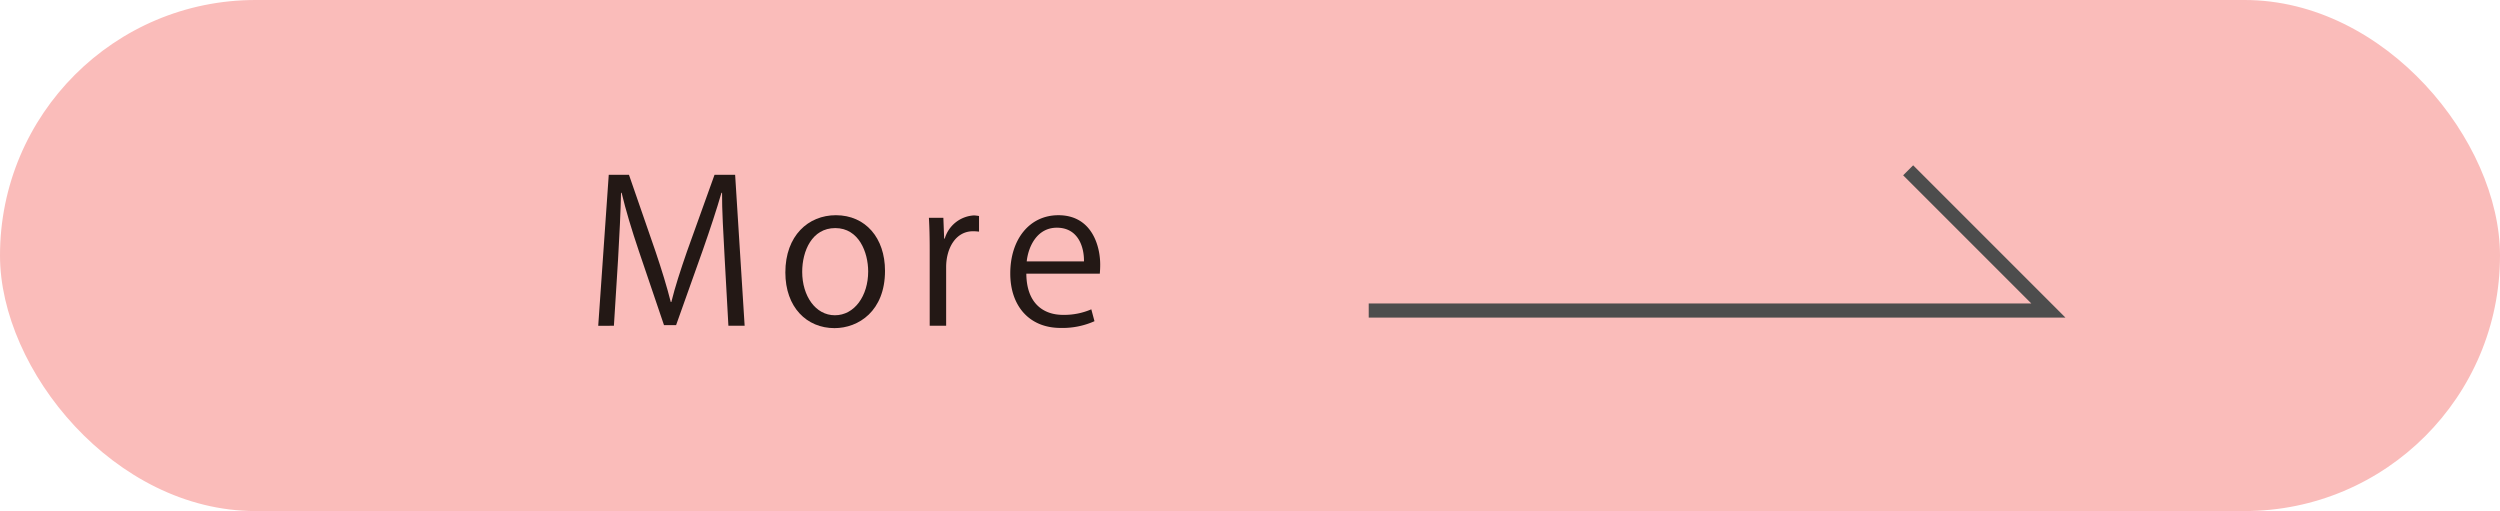
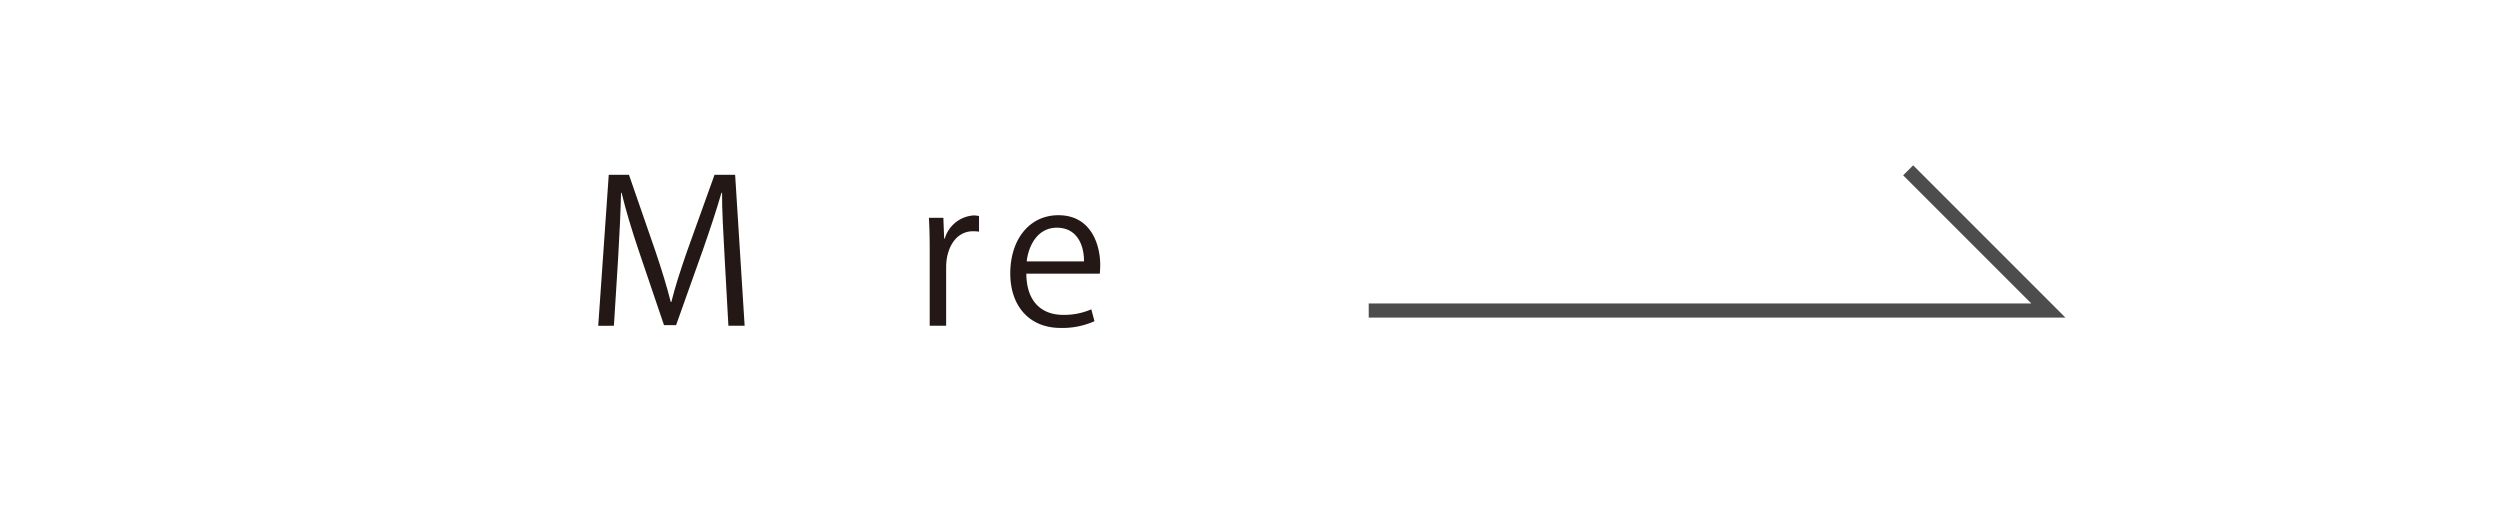
<svg xmlns="http://www.w3.org/2000/svg" width="176.767" height="36.135" viewBox="0 0 176.767 36.135">
  <defs>
    <style>.cls-1{fill:#fabcba;}.cls-2{fill:none;stroke:#4d4d4d;stroke-miterlimit:10;}.cls-3{fill:#231815;}</style>
  </defs>
  <title>アセット 2</title>
  <g id="レイヤー_2" data-name="レイヤー 2">
    <g id="header">
-       <rect class="cls-1" width="176.767" height="36.135" rx="18.067" />
      <polyline class="cls-2" points="96.778 21.955 144.832 21.955 134.919 12.042" />
      <path class="cls-3" d="M52.651,23.033H51.503l-.266-4.805c-.084-1.527-.196-3.502-.183-4.594h-.042c-.35,1.205-.784,2.521-1.303,4.006l-1.905,5.351h-.854L45.172,17.752c-.519-1.541-.925-2.886-1.219-4.118h-.042c-.028,1.303-.112,3.068-.21,4.707l-.294,4.693H42.299L43.043,12.359h1.429l1.877,5.421c.448,1.331.798,2.465,1.078,3.572h.042c.267-1.079.631-2.199,1.106-3.572l1.947-5.421h1.457Z" />
-       <path class="cls-3" d="M62.576,19.153c0,2.844-1.877,4.048-3.571,4.048-1.961,0-3.475-1.471-3.475-3.936,0-2.605,1.625-4.048,3.572-4.048C61.189,15.217,62.576,16.813,62.576,19.153Zm-3.516-3.026c-1.653,0-2.339,1.625-2.339,3.096,0,1.695.938,3.068,2.311,3.068,1.387,0,2.354-1.373,2.354-3.096C61.385,17.836,60.727,16.127,59.06,16.127Z" />
      <path class="cls-3" d="M69.224,16.379a3.475,3.475,0,0,0-.421-.028c-1.26,0-1.904,1.247-1.904,2.535v4.146H65.736V17.682c0-.812-.014-1.555-.056-2.283h1.022l.056,1.471h.042a2.286,2.286,0,0,1,2.073-1.639,3.012,3.012,0,0,1,.351.042Z" />
      <path class="cls-3" d="M77.387,22.711a5.537,5.537,0,0,1-2.396.476c-2.228,0-3.558-1.569-3.558-3.852,0-2.395,1.345-4.118,3.403-4.118,2.354,0,2.956,2.157,2.956,3.488,0,.266-.014.462-.028.644H72.569c.014,2.115,1.219,2.914,2.591,2.914a4.82,4.82,0,0,0,2.003-.392Zm-.742-4.23c.014-1.037-.421-2.381-1.919-2.381-1.401,0-2.018,1.331-2.13,2.381Z" />
    </g>
  </g>
</svg>